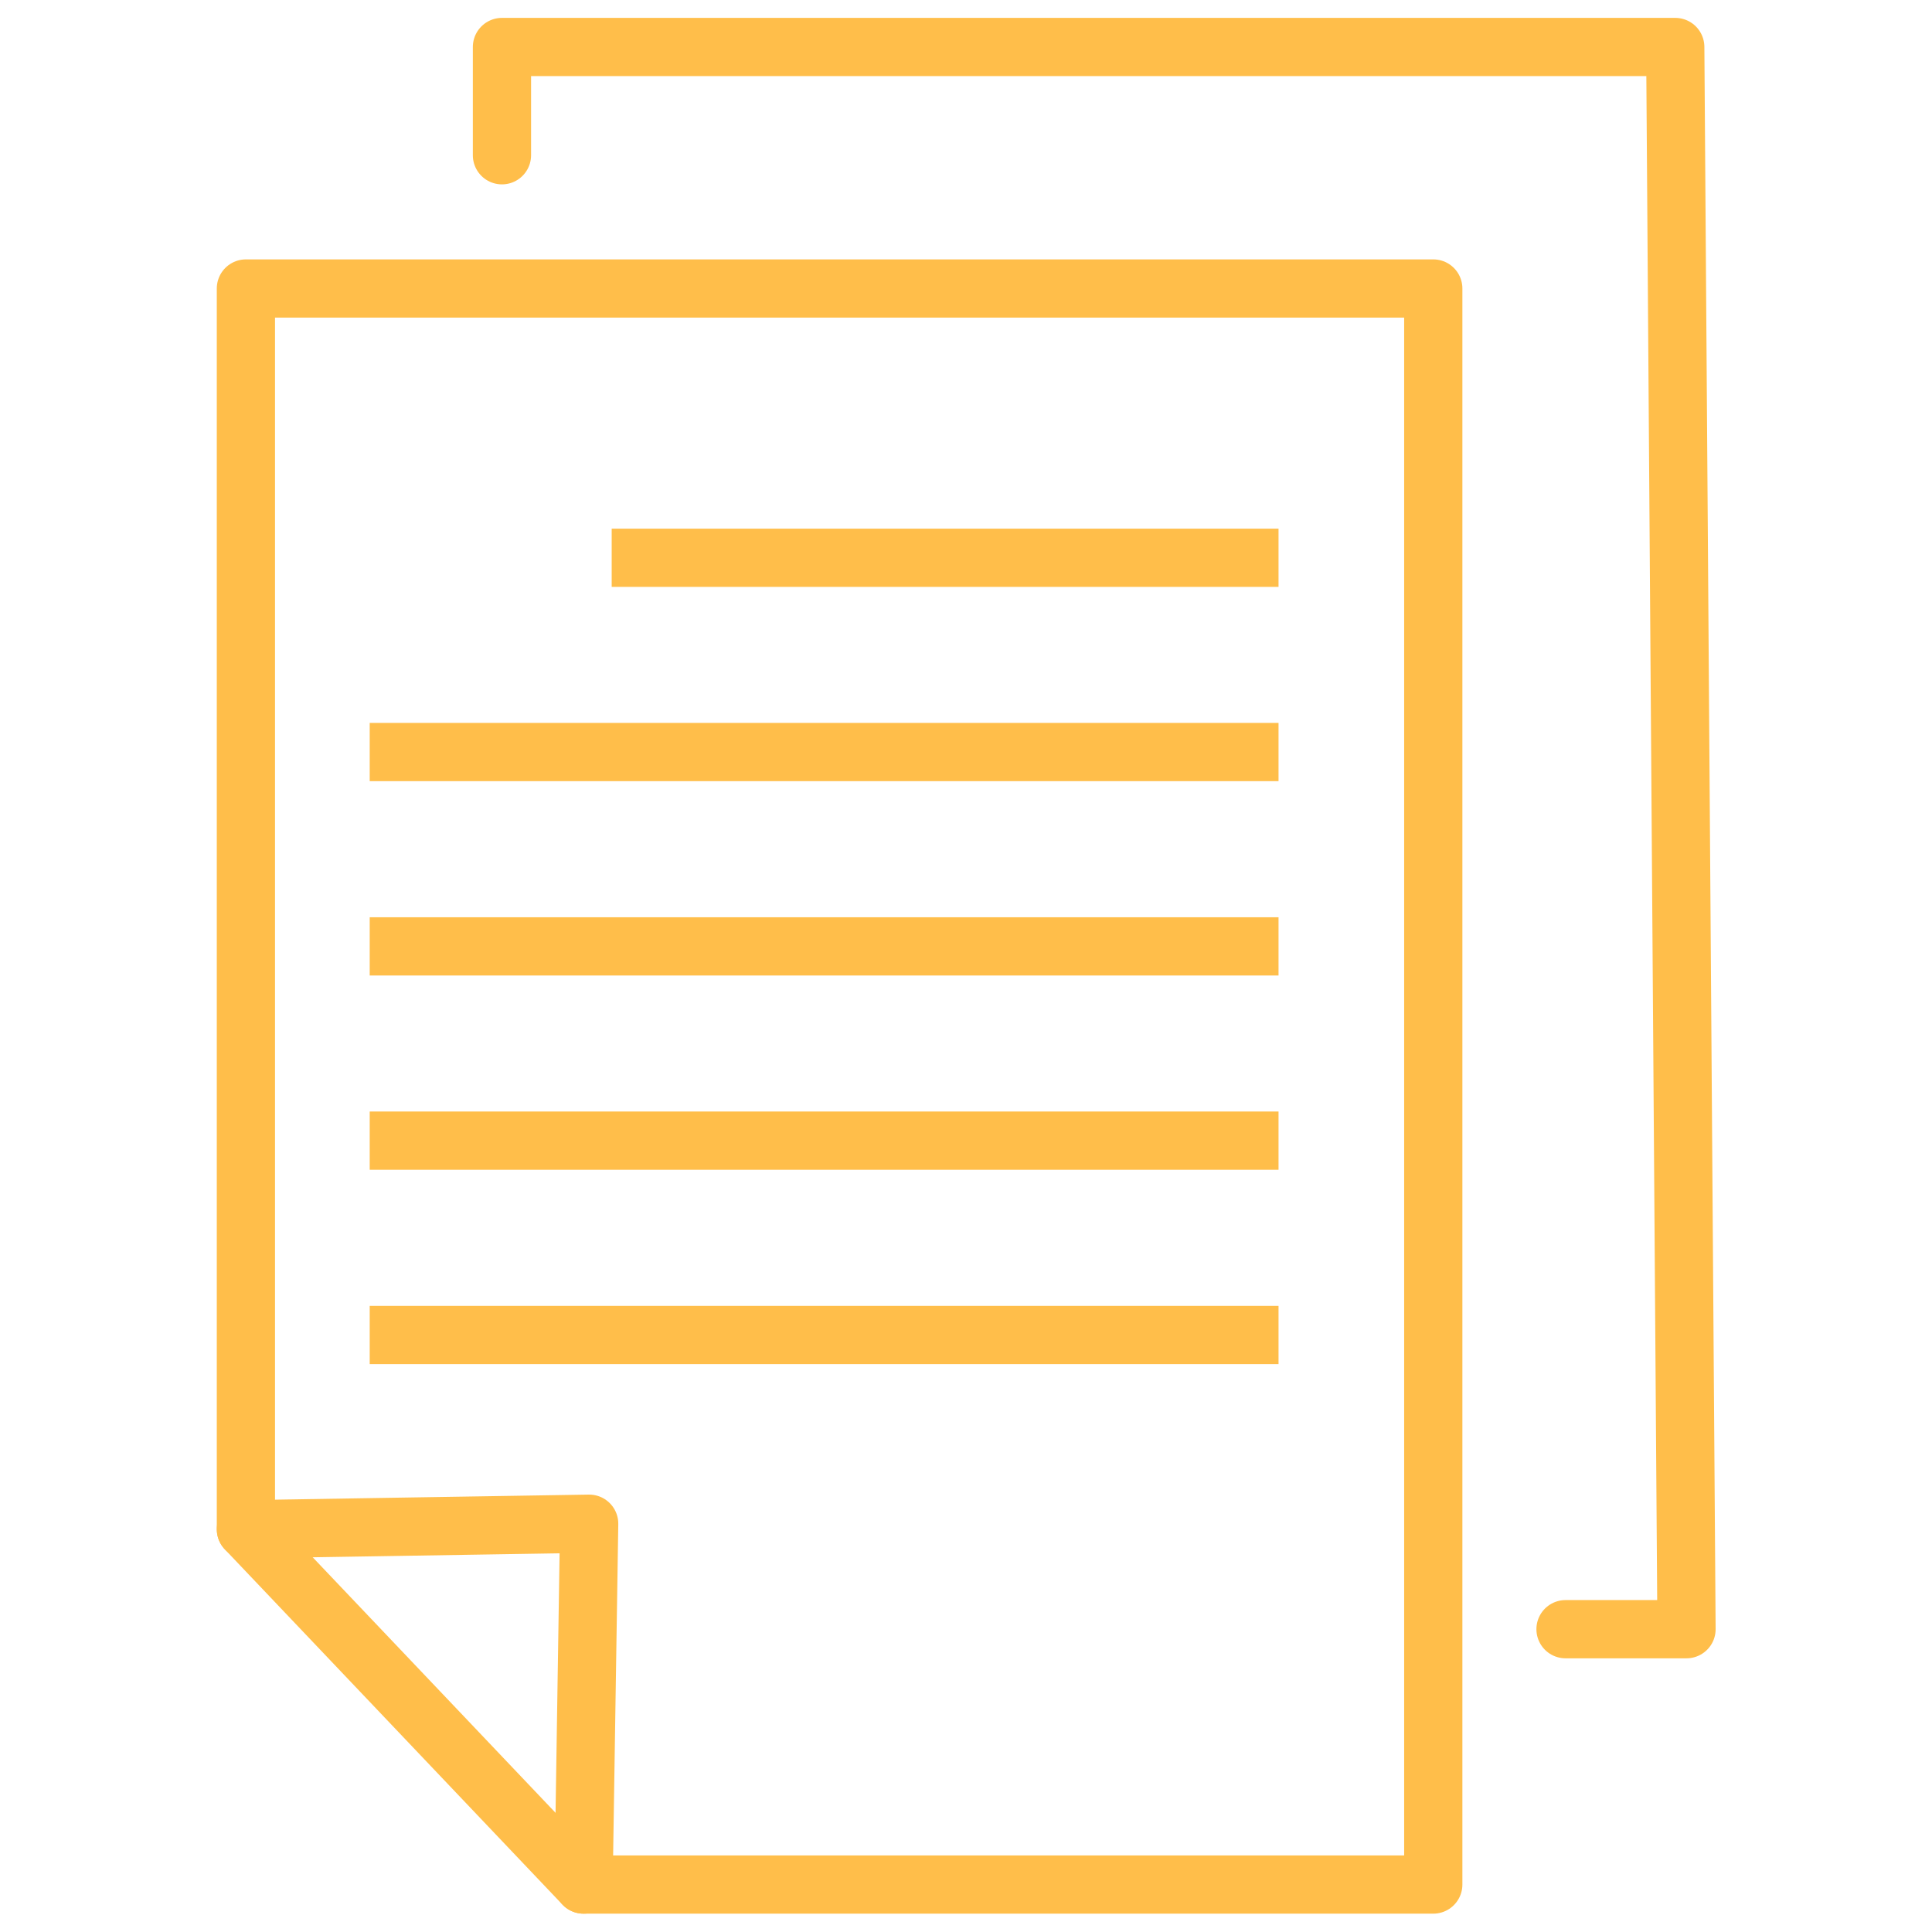
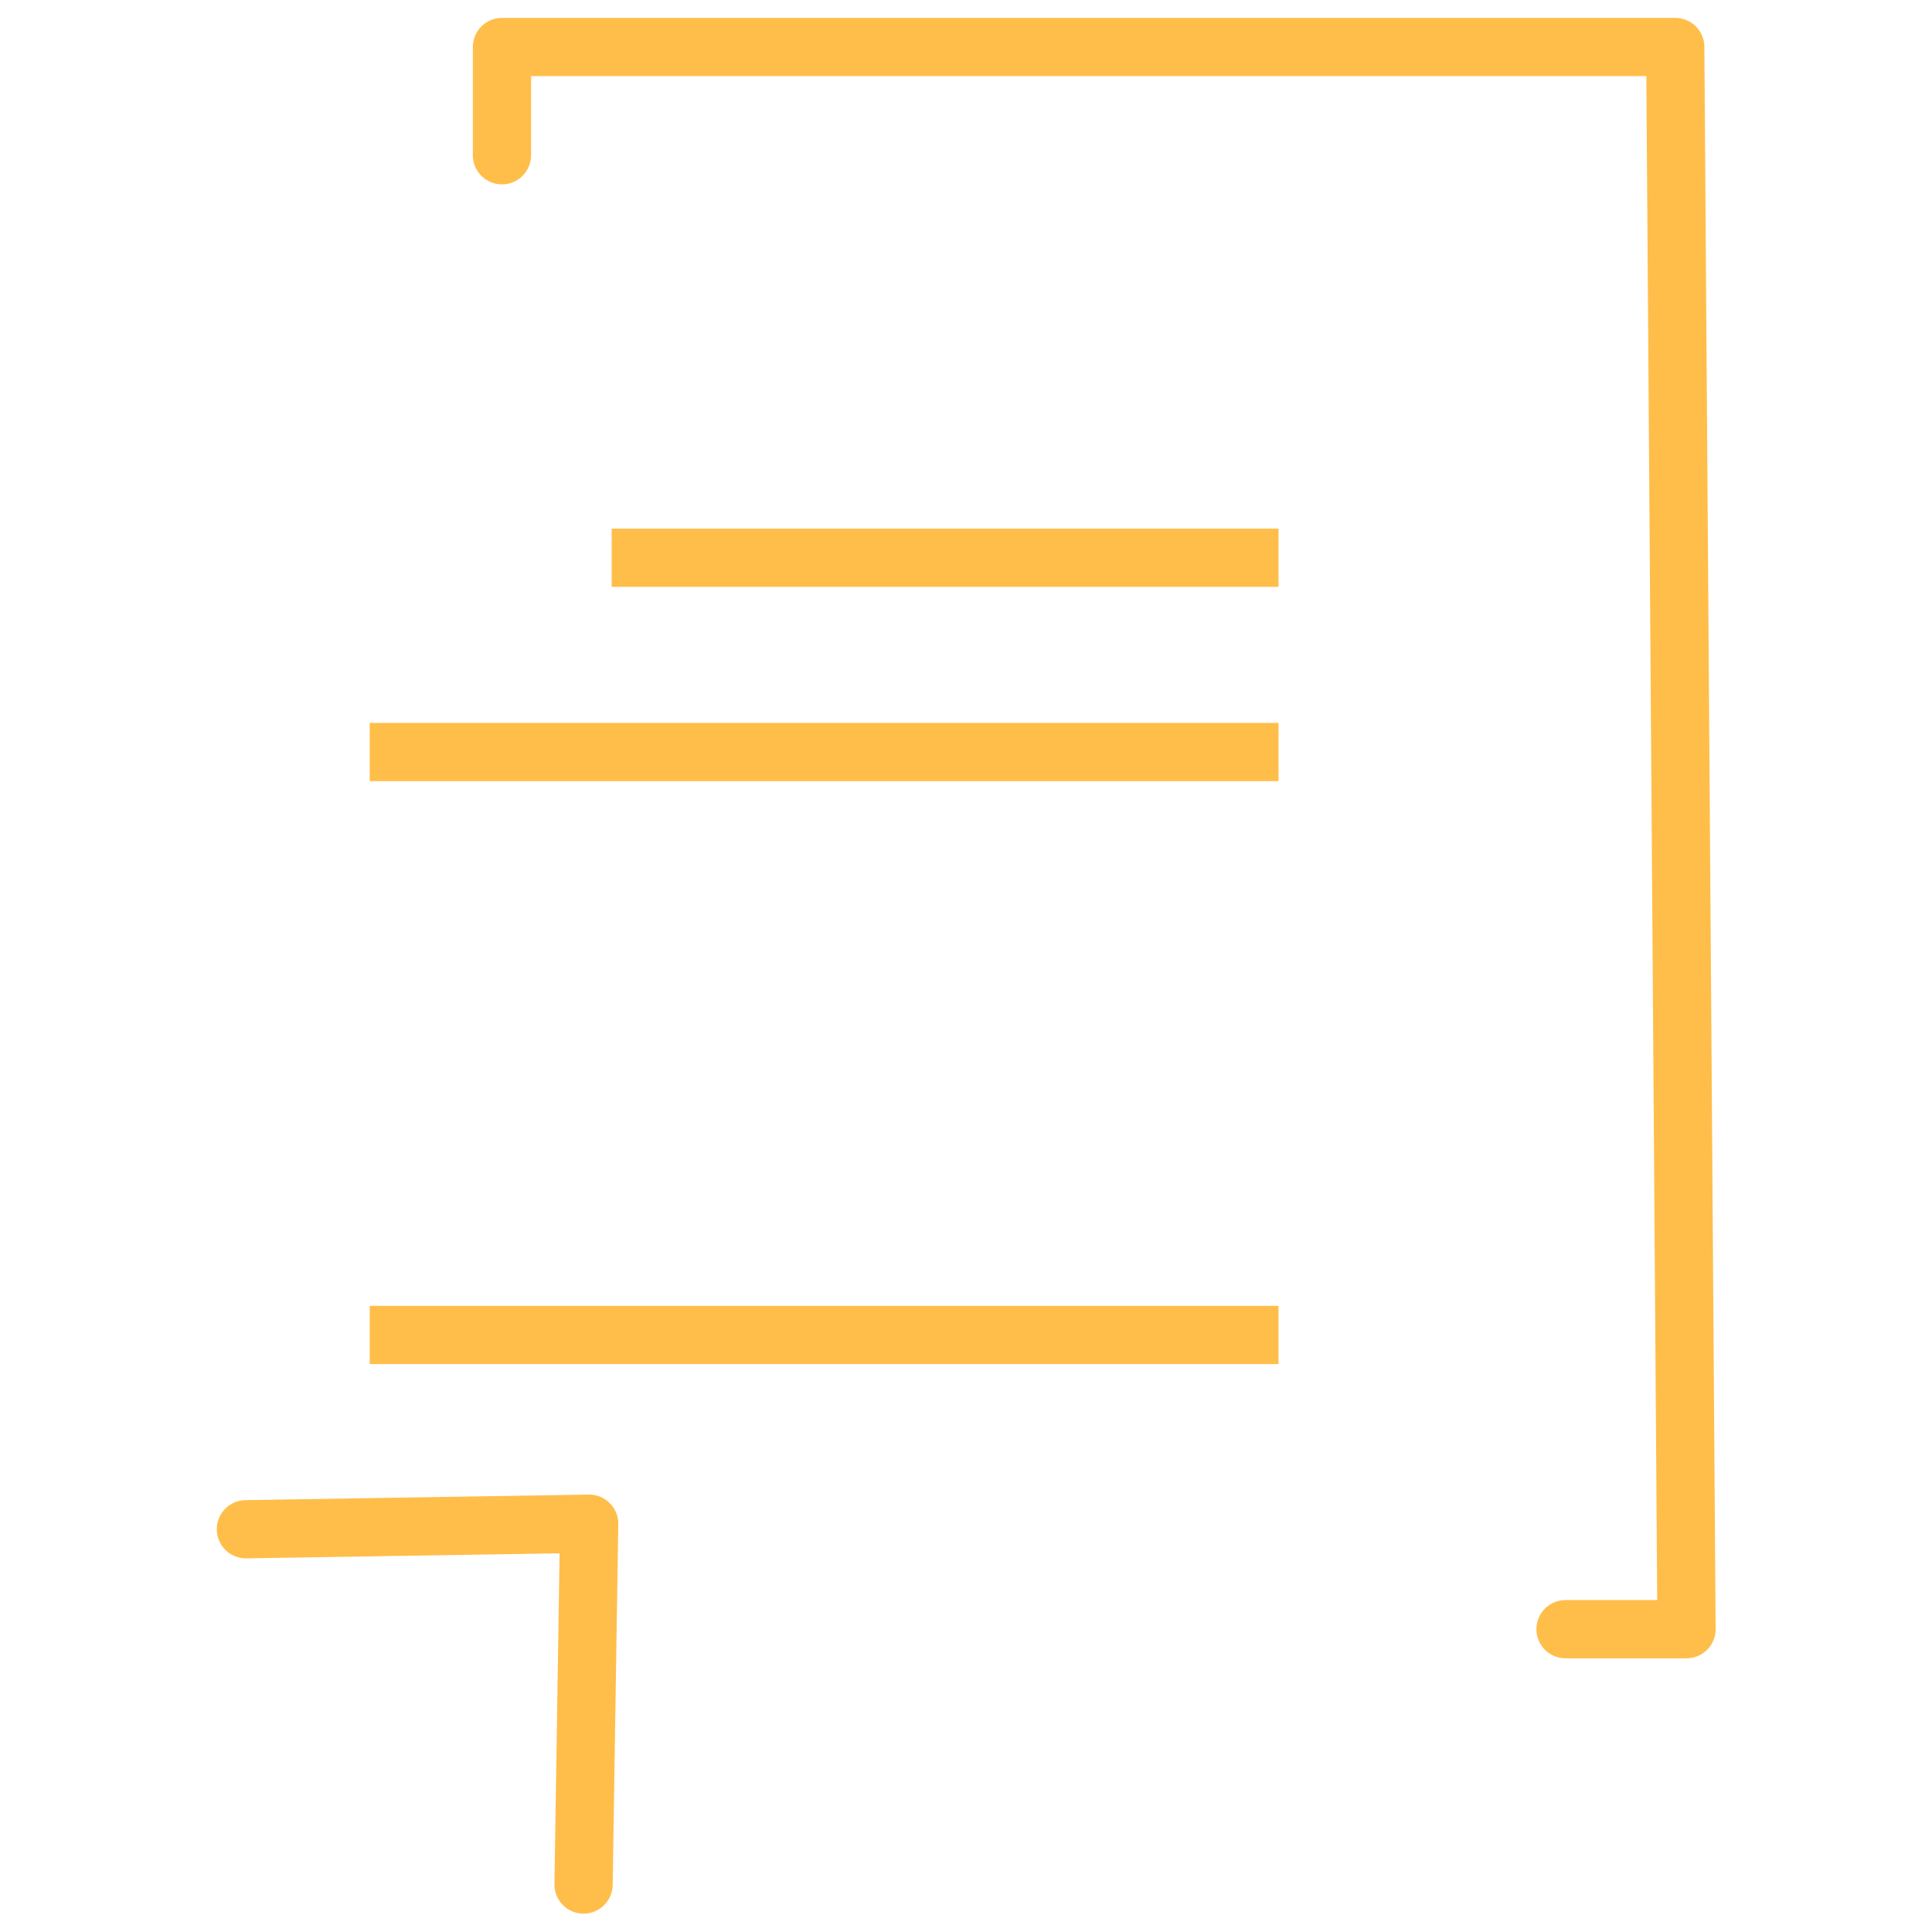
<svg xmlns="http://www.w3.org/2000/svg" width="64" height="64" viewBox="0 0 64 64" fill="none">
-   <path fill-rule="evenodd" clip-rule="evenodd" d="M47.479 62.428H19.331L8.146 50.659V9.557H47.479V62.428Z" stroke="#FFBE4A" stroke-width="1.929" stroke-linecap="round" stroke-linejoin="round" />
  <path d="M16.628 5.143V1.557H55.495L55.868 53.969H51.86" stroke="#FFBE4A" stroke-width="1.929" stroke-linecap="round" stroke-linejoin="round" />
  <path d="M8.146 50.658L19.517 50.475L19.331 62.428" stroke="#FFBE4A" stroke-width="1.929" stroke-linecap="round" stroke-linejoin="round" />
  <path d="M20.263 18.477H42.353" stroke="#FFBE4A" stroke-width="1.929" />
  <path d="M12.247 24.912H42.353" stroke="#FFBE4A" stroke-width="1.929" />
-   <path d="M12.247 31.35H42.353" stroke="#FFBE4A" stroke-width="1.929" />
-   <path d="M12.247 37.785H42.353" stroke="#FFBE4A" stroke-width="1.929" />
  <path d="M12.247 44.223H42.353" stroke="#FFBE4A" stroke-width="1.929" />
</svg>